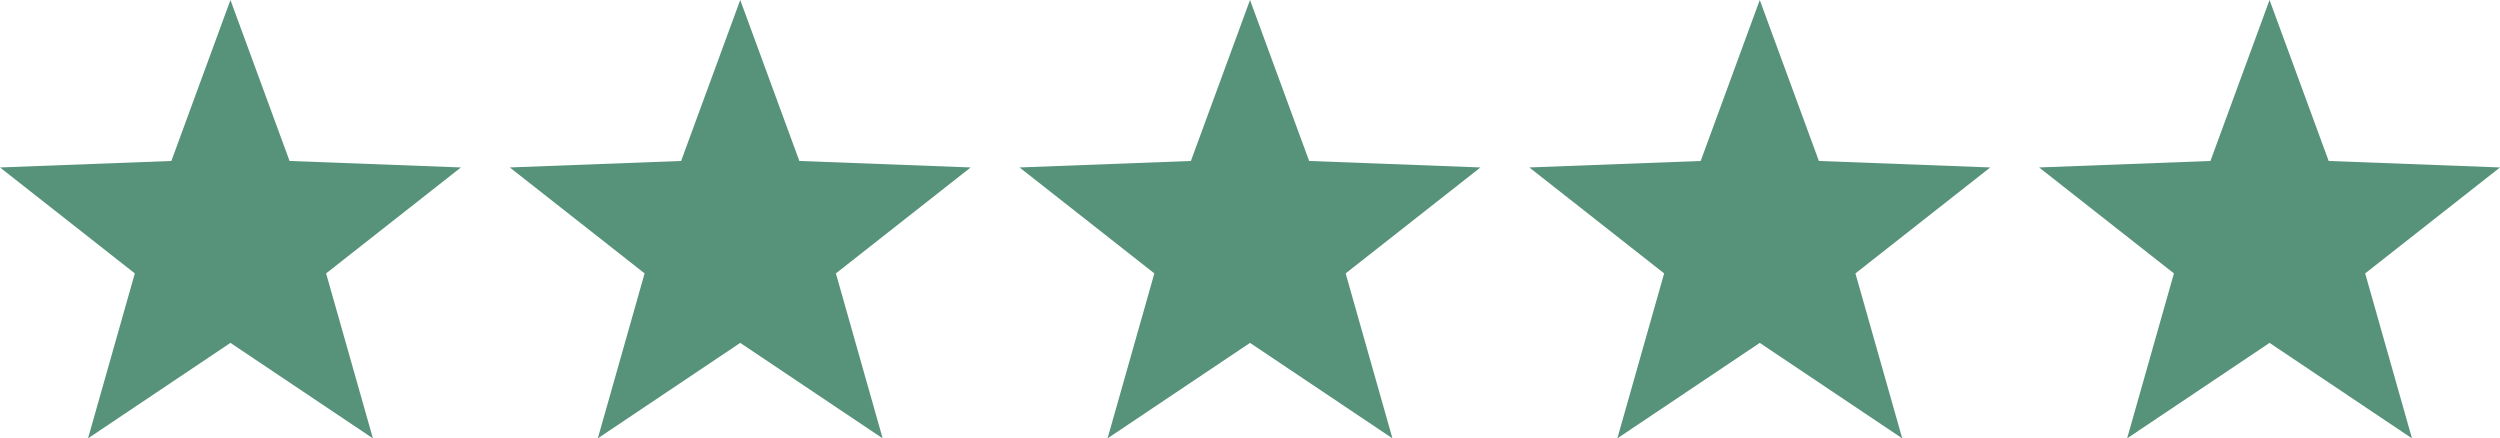
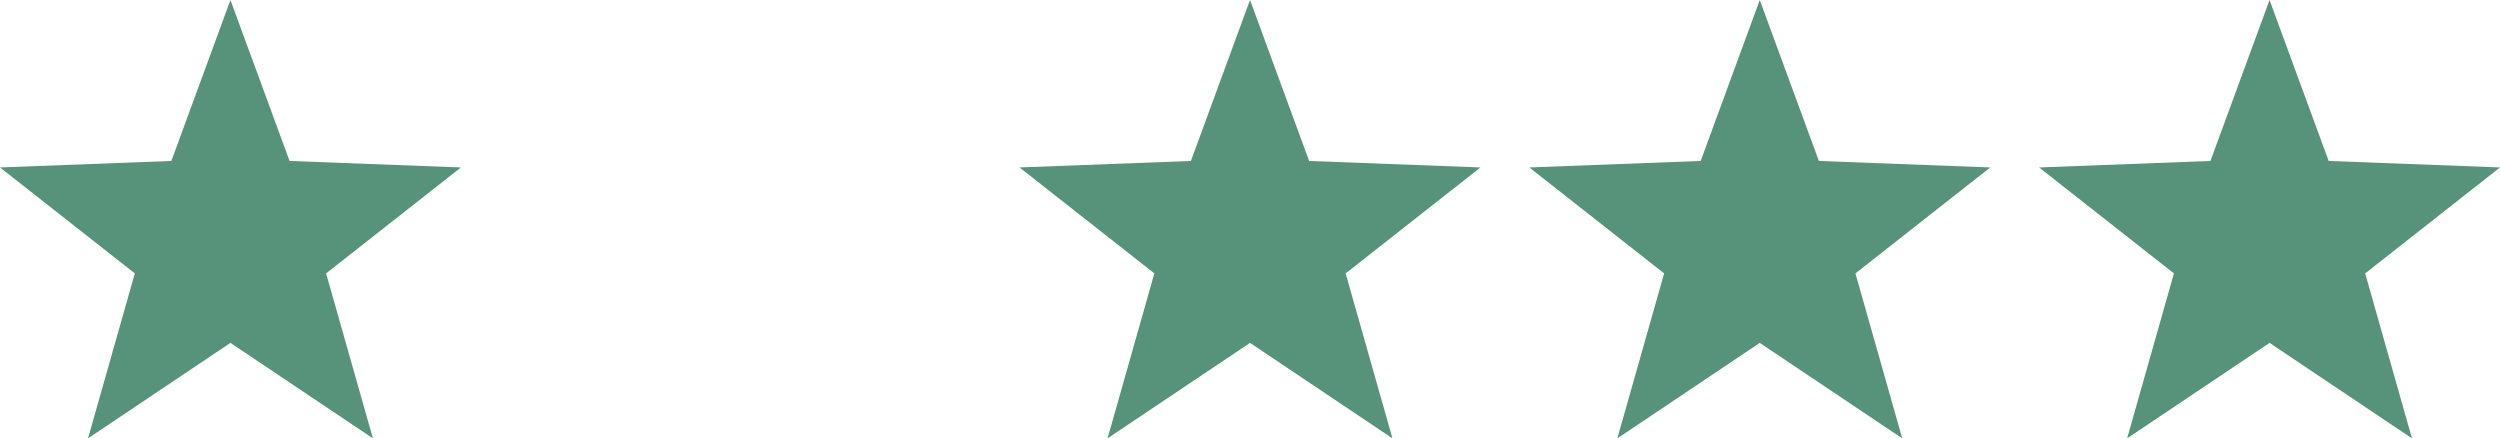
<svg xmlns="http://www.w3.org/2000/svg" id="Calque_2" data-name="Calque 2" viewBox="0 0 694.41 121.76">
  <defs>
    <style>
      .cls-1 {
        fill: #57927b;
        stroke-width: 0px;
      }
    </style>
  </defs>
  <g id="Calque_1-2" data-name="Calque 1">
    <g>
      <polygon class="cls-1" points="64.01 0 80.43 44.71 128.03 46.51 90.58 75.94 103.58 121.76 64.01 95.24 24.45 121.76 37.45 75.94 0 46.51 47.6 44.71 64.01 0" />
-       <polygon class="cls-1" points="205.61 0 222.03 44.71 269.62 46.51 232.18 75.94 245.17 121.76 205.61 95.24 166.05 121.76 179.05 75.94 141.6 46.51 189.19 44.71 205.61 0" />
      <polygon class="cls-1" points="347.21 0 363.63 44.71 411.22 46.51 373.77 75.94 386.77 121.76 347.21 95.24 307.64 121.76 320.64 75.94 283.19 46.51 330.79 44.71 347.21 0" />
      <polygon class="cls-1" points="488.8 0 505.22 44.71 552.82 46.51 515.37 75.94 528.37 121.76 488.8 95.24 449.24 121.76 462.24 75.94 424.79 46.51 472.39 44.71 488.8 0" />
      <polygon class="cls-1" points="630.4 0 646.82 44.71 694.41 46.51 656.96 75.94 669.96 121.76 630.4 95.24 590.84 121.76 603.84 75.94 566.39 46.51 613.98 44.71 630.4 0" />
    </g>
  </g>
</svg>